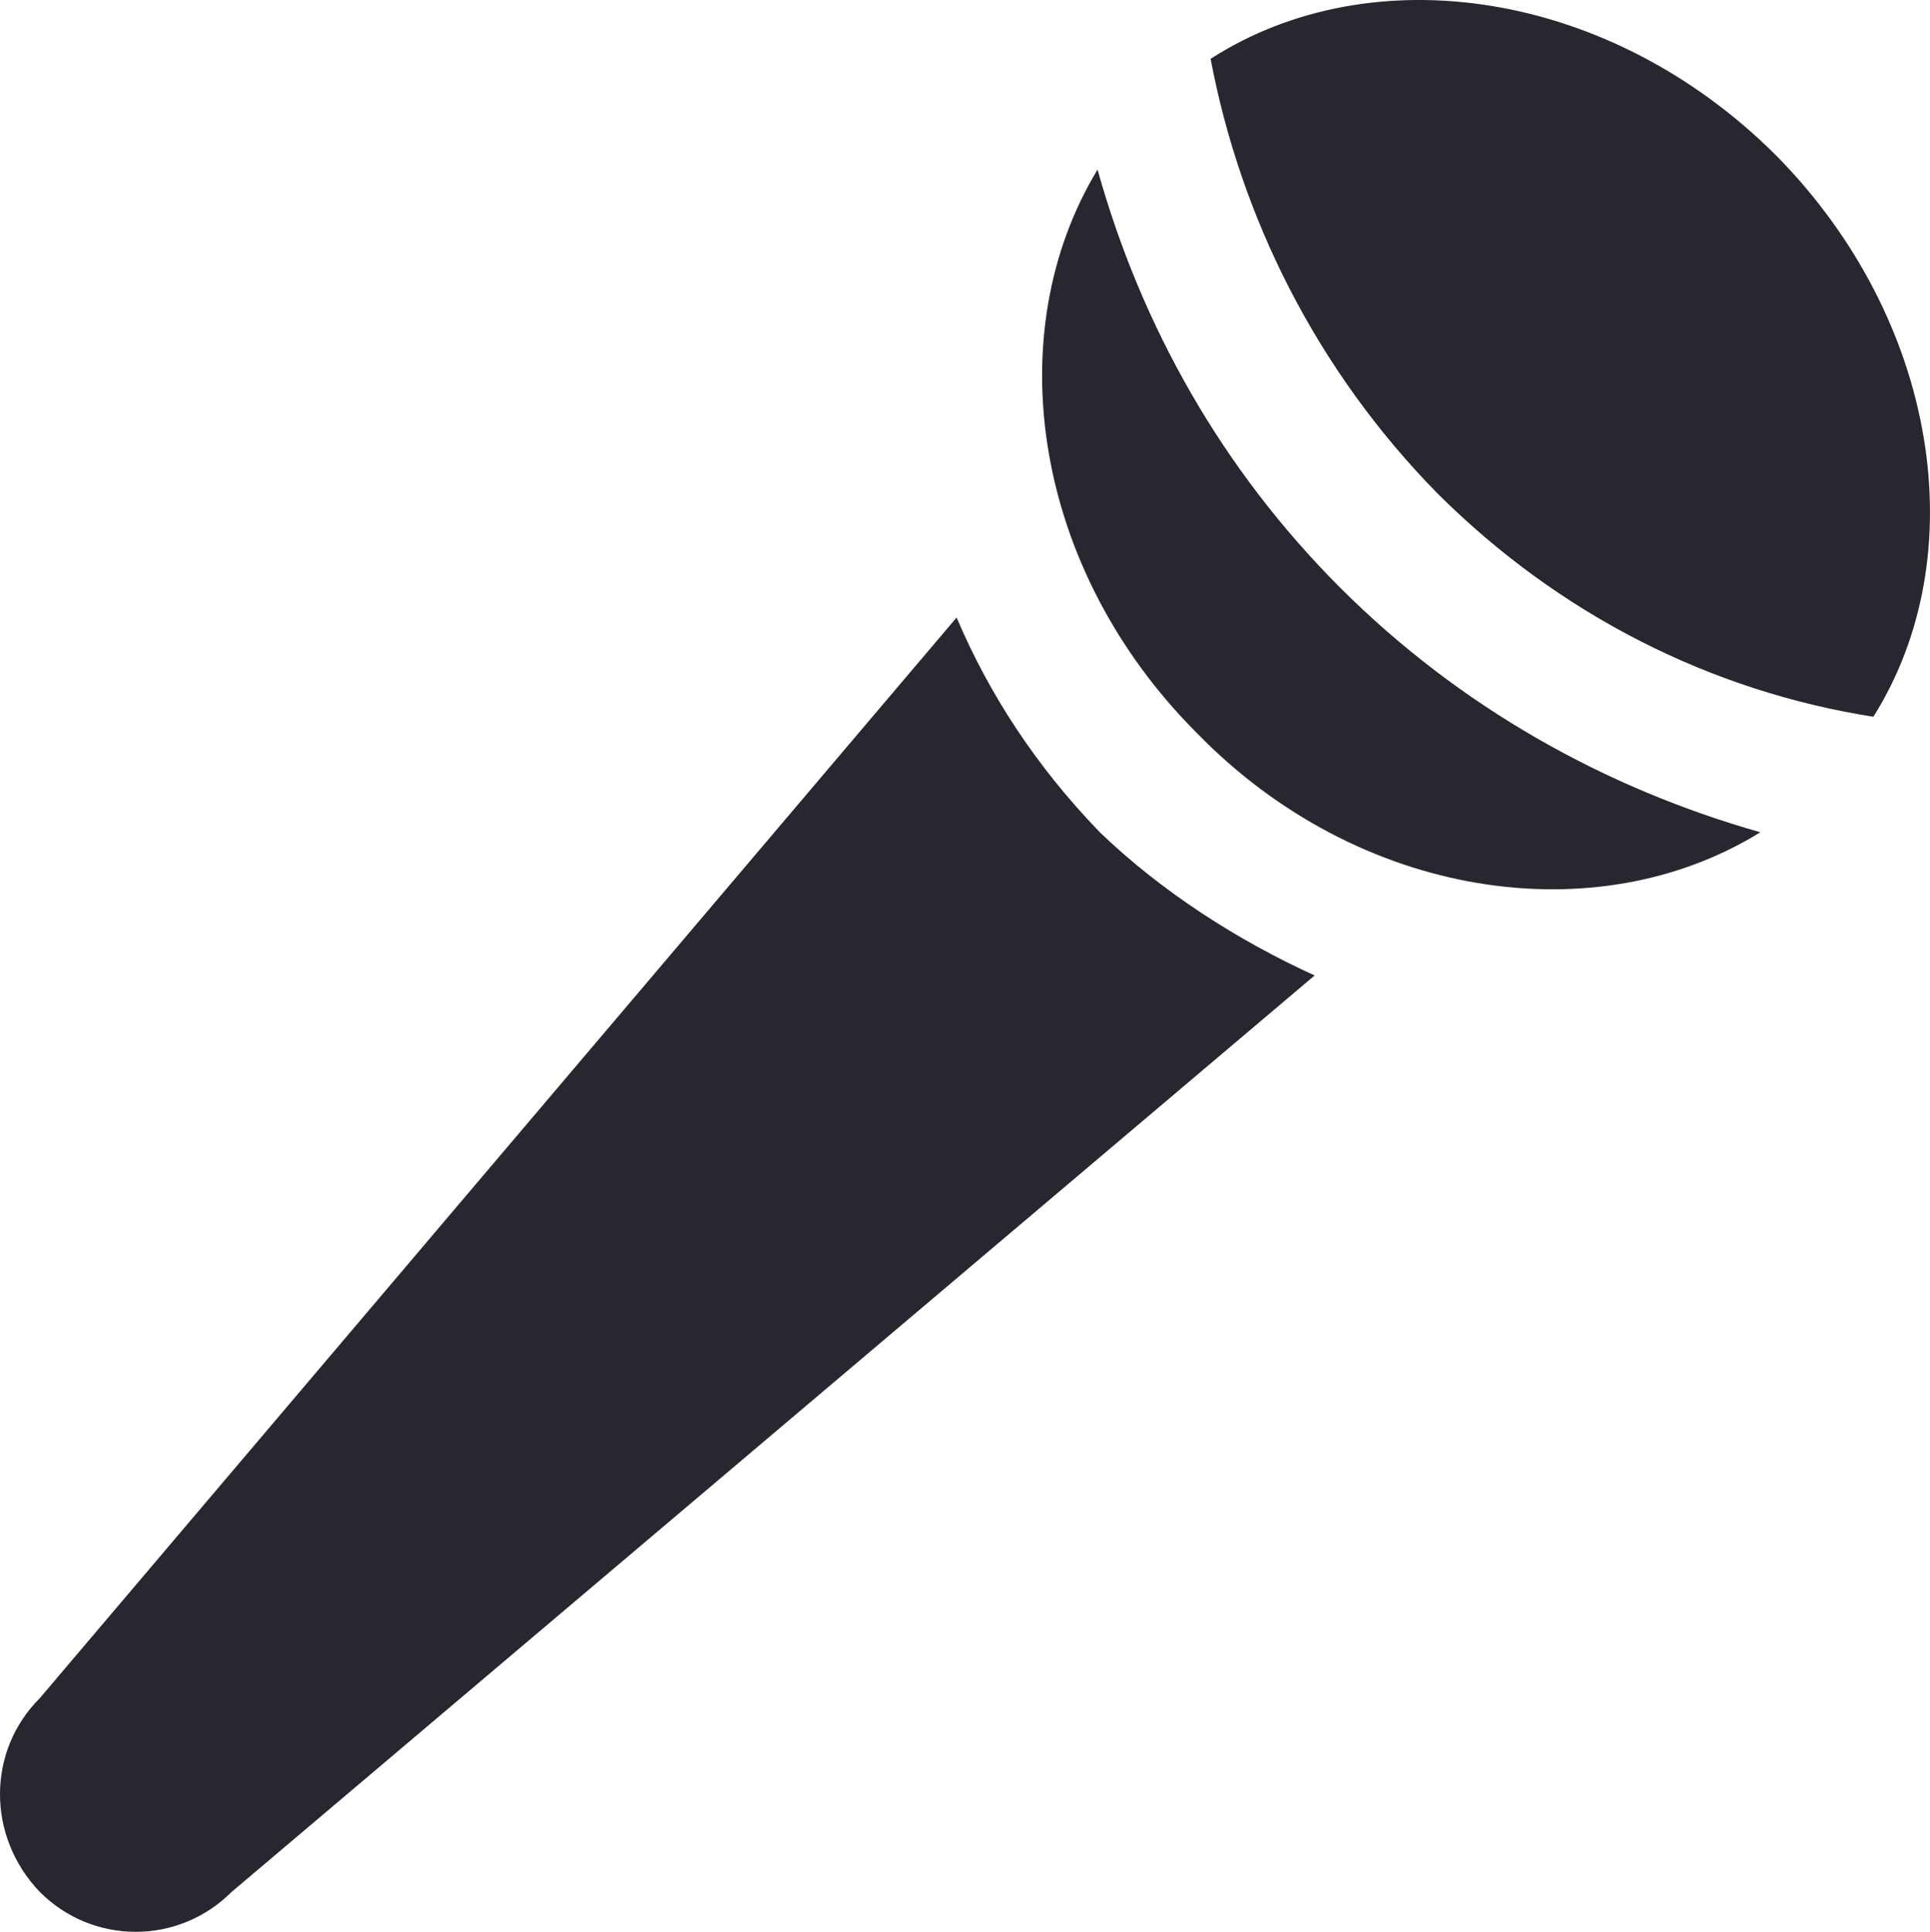
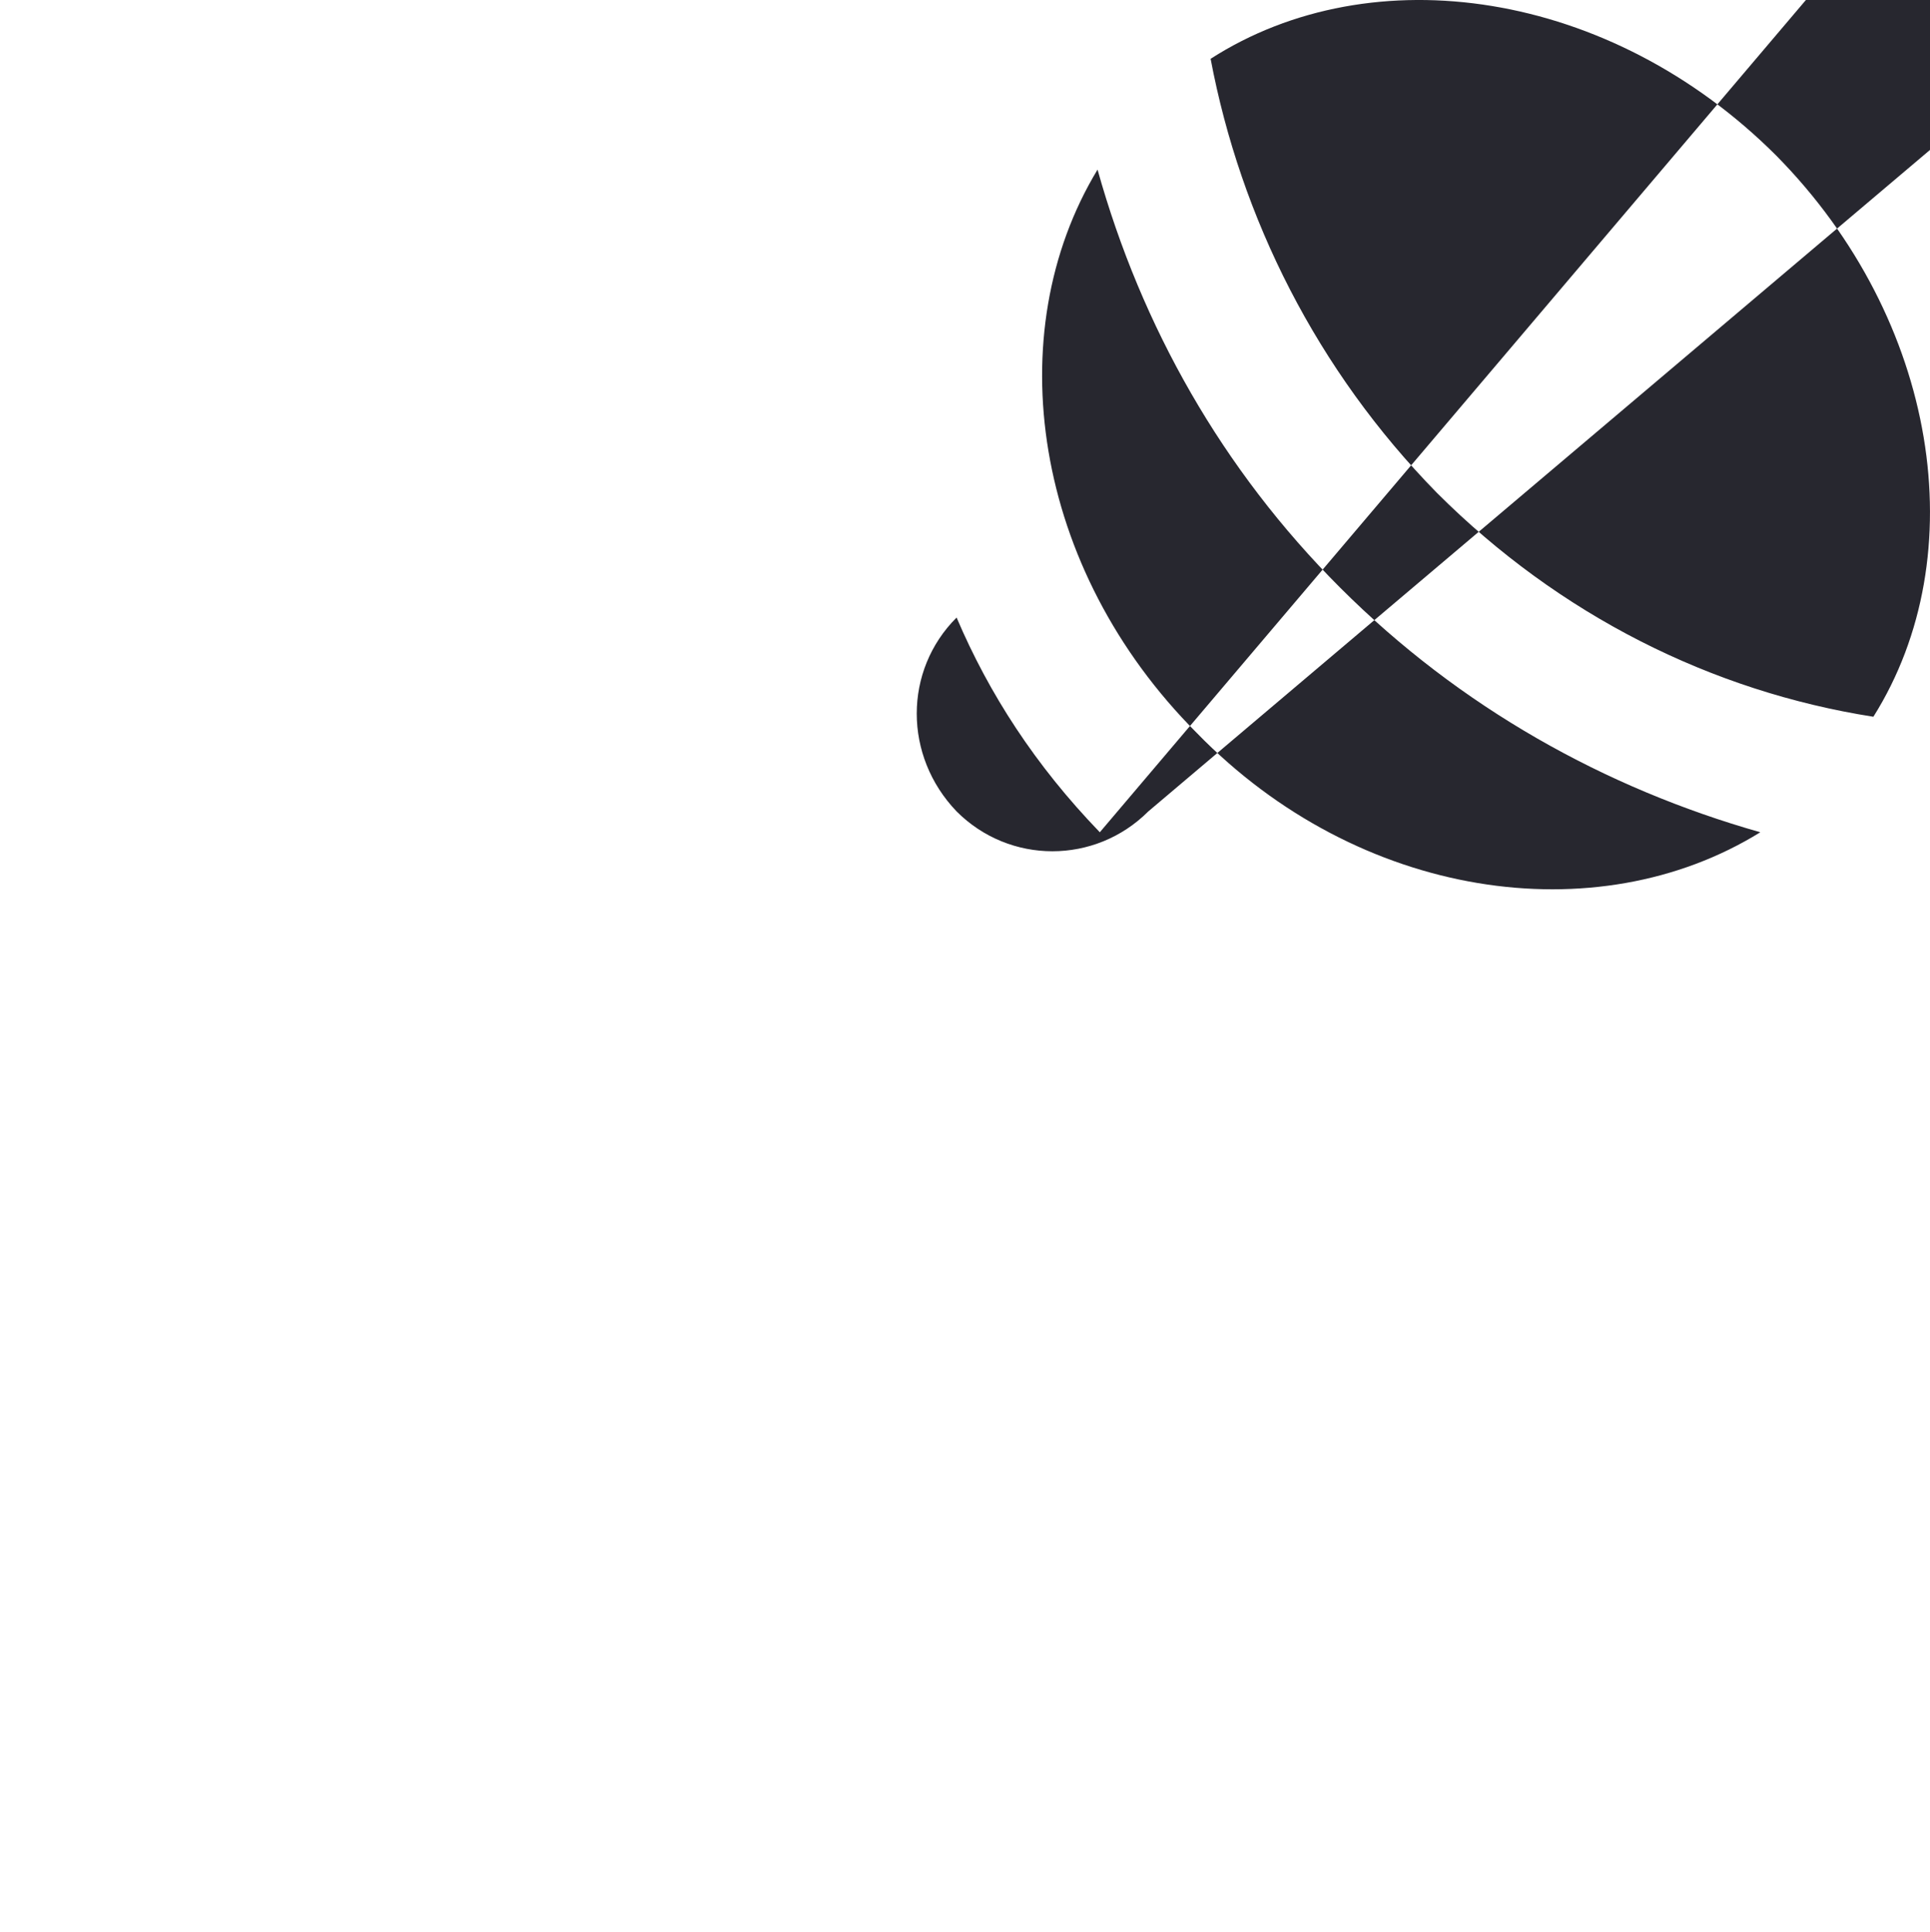
<svg xmlns="http://www.w3.org/2000/svg" id="Layer_2" data-name="Layer 2" viewBox="0 0 105.434 105.552">
  <defs>
    <style>
      .cls-1 {
        fill: #27272f;
        fill-rule: evenodd;
      }
    </style>
  </defs>
  <g id="objects">
-     <path class="cls-1" d="M66.135,3.213c8.832-5.675,21.826-3.787,30.909,5.297,8.832,8.956,10.848,21.823,5.297,30.652-8.832-1.386-17.159-5.551-23.845-12.234-6.552-6.686-10.717-15.013-12.361-23.714h0ZM73.203,32.101c-6.432-6.438-10.848-14.256-13.245-22.834-5.424,8.956-3.532,21.826,5.424,30.782,8.832,9.083,21.826,10.972,30.782,5.424-8.454-2.401-16.402-6.813-22.961-13.372h0ZM60.082,45.473c-3.532-3.659-6.053-7.573-7.824-11.732L2.177,92.781c-2.903,2.896-2.903,7.567,0,10.593,2.899,2.903,7.567,2.903,10.473,0l59.167-50.077c-4.165-1.895-8.327-4.547-11.735-7.824h0Z" />
+     <path class="cls-1" d="M66.135,3.213c8.832-5.675,21.826-3.787,30.909,5.297,8.832,8.956,10.848,21.823,5.297,30.652-8.832-1.386-17.159-5.551-23.845-12.234-6.552-6.686-10.717-15.013-12.361-23.714h0ZM73.203,32.101c-6.432-6.438-10.848-14.256-13.245-22.834-5.424,8.956-3.532,21.826,5.424,30.782,8.832,9.083,21.826,10.972,30.782,5.424-8.454-2.401-16.402-6.813-22.961-13.372h0ZM60.082,45.473c-3.532-3.659-6.053-7.573-7.824-11.732c-2.903,2.896-2.903,7.567,0,10.593,2.899,2.903,7.567,2.903,10.473,0l59.167-50.077c-4.165-1.895-8.327-4.547-11.735-7.824h0Z" />
  </g>
</svg>